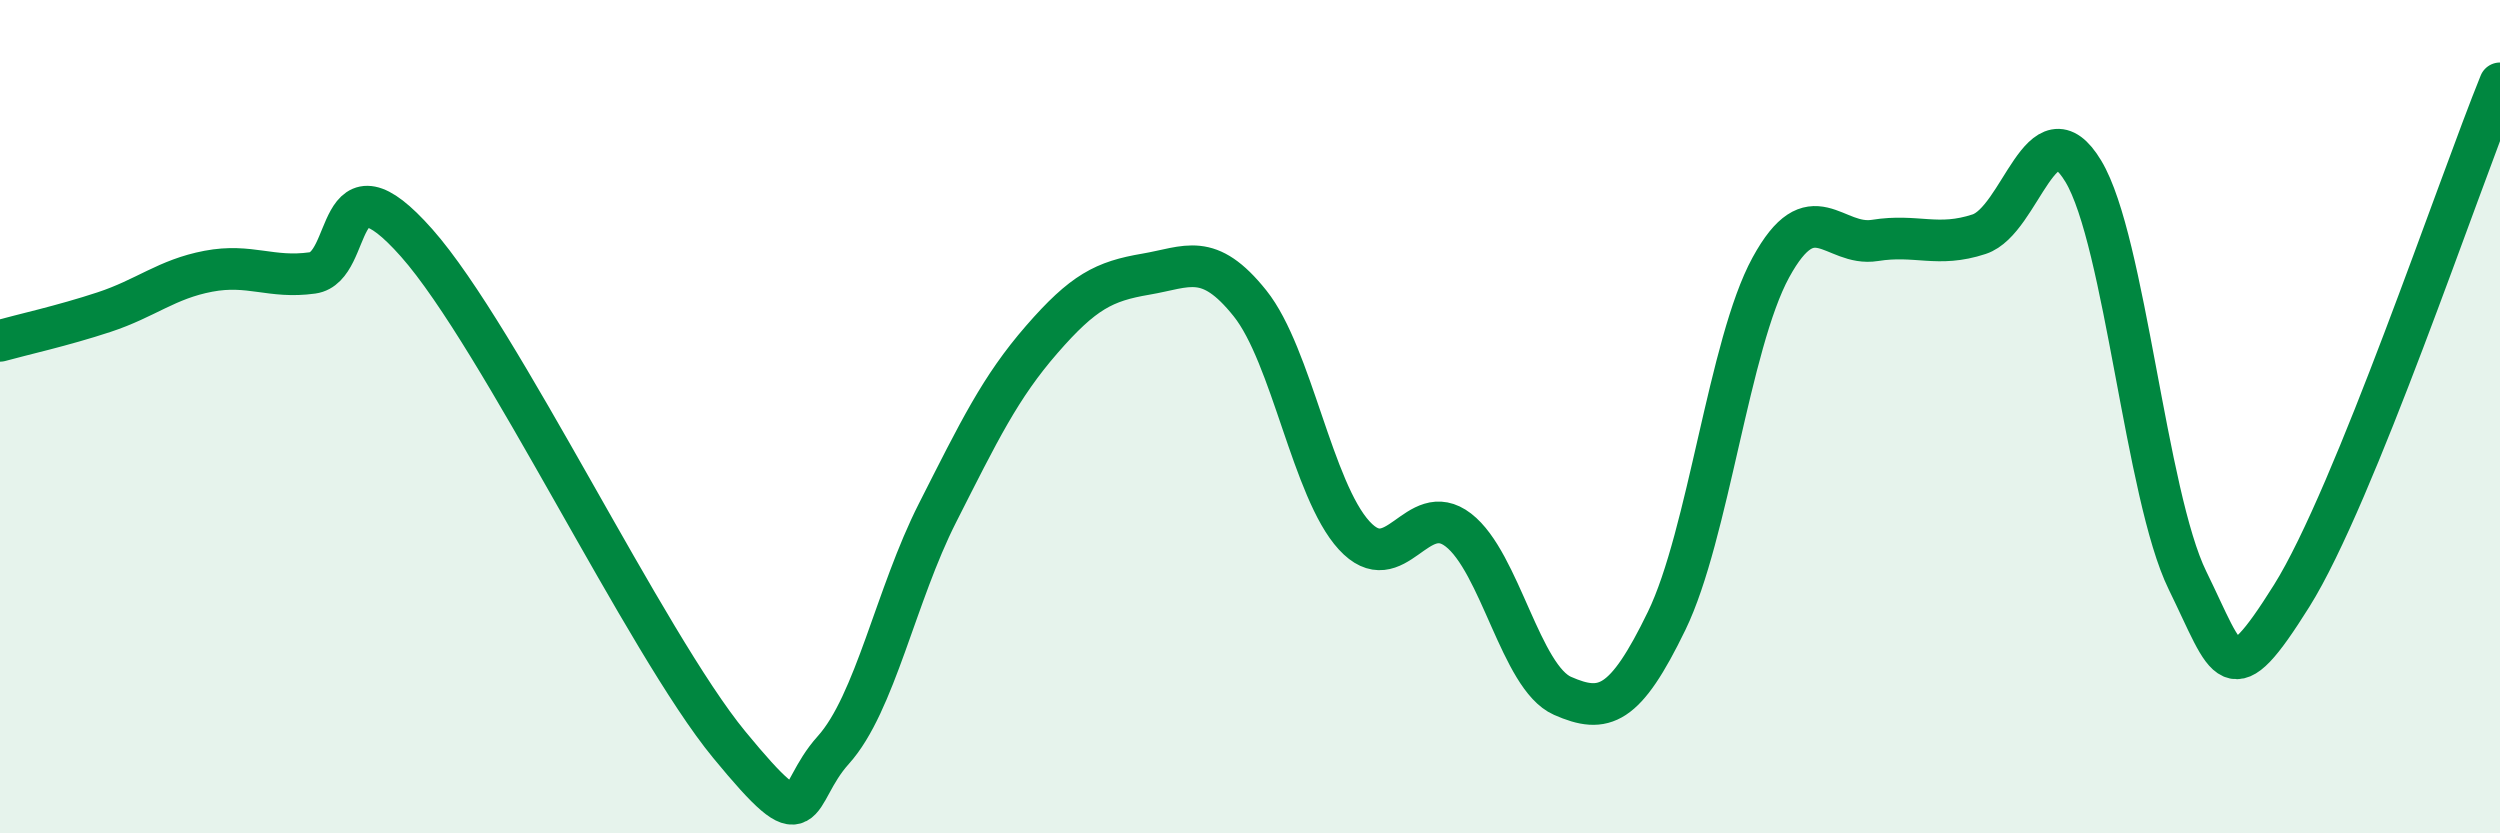
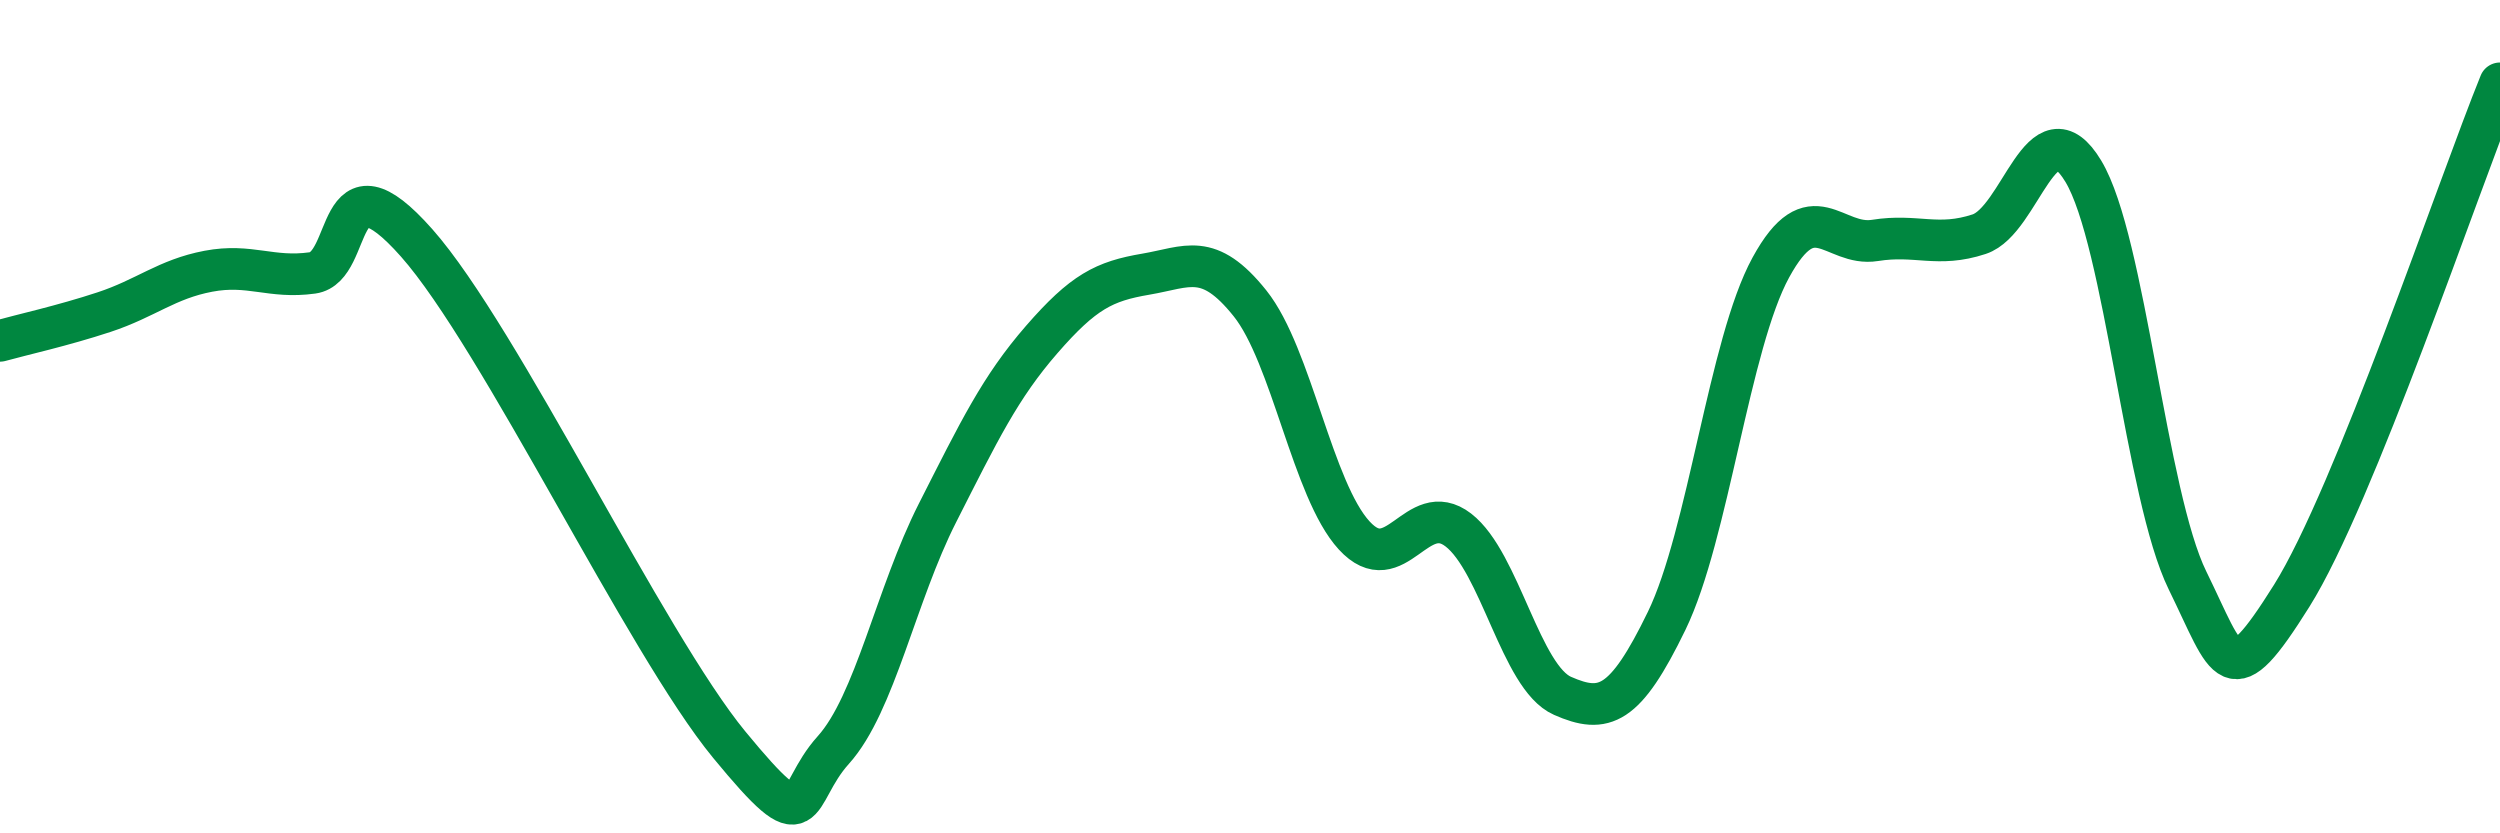
<svg xmlns="http://www.w3.org/2000/svg" width="60" height="20" viewBox="0 0 60 20">
-   <path d="M 0,8.18 C 0.5,8.04 1.5,7.82 2.5,7.49 C 3.5,7.16 4,6.7 5,6.51 C 6,6.32 6.5,6.69 7.5,6.55 C 8.5,6.41 8,3.57 10,5.83 C 12,8.09 15.5,15.44 17.5,17.87 C 19.5,20.3 19,19.11 20,18 C 21,16.89 21.5,14.28 22.5,12.31 C 23.5,10.34 24,9.3 25,8.15 C 26,7 26.5,6.75 27.5,6.58 C 28.5,6.41 29,6.03 30,7.28 C 31,8.53 31.5,11.76 32.5,12.85 C 33.5,13.94 34,11.95 35,12.72 C 36,13.49 36.5,16.26 37.5,16.7 C 38.5,17.14 39,16.96 40,14.9 C 41,12.84 41.5,8.25 42.5,6.42 C 43.5,4.59 44,5.93 45,5.77 C 46,5.61 46.5,5.95 47.5,5.62 C 48.5,5.29 49,2.45 50,4.11 C 51,5.77 51.5,11.89 52.5,13.93 C 53.5,15.97 53.5,16.69 55,14.3 C 56.5,11.91 59,4.46 60,2L60 20L0 20Z" fill="#008740" opacity="0.1" stroke-linecap="round" stroke-linejoin="round" />
  <path d="M 0,8.18 C 0.5,8.04 1.5,7.82 2.5,7.49 C 3.5,7.16 4,6.7 5,6.51 C 6,6.32 6.5,6.69 7.5,6.55 C 8.5,6.41 8,3.57 10,5.83 C 12,8.09 15.5,15.44 17.5,17.87 C 19.5,20.3 19,19.11 20,18 C 21,16.89 21.5,14.28 22.5,12.31 C 23.5,10.34 24,9.3 25,8.15 C 26,7 26.5,6.75 27.5,6.58 C 28.5,6.41 29,6.03 30,7.28 C 31,8.53 31.5,11.76 32.5,12.85 C 33.5,13.94 34,11.95 35,12.72 C 36,13.49 36.5,16.26 37.5,16.7 C 38.5,17.14 39,16.96 40,14.9 C 41,12.84 41.5,8.25 42.5,6.42 C 43.5,4.59 44,5.93 45,5.77 C 46,5.61 46.5,5.95 47.5,5.62 C 48.5,5.29 49,2.45 50,4.11 C 51,5.77 51.5,11.89 52.5,13.93 C 53.5,15.97 53.5,16.69 55,14.3 C 56.5,11.91 59,4.46 60,2" stroke="#008740" stroke-width="1" fill="none" stroke-linecap="round" stroke-linejoin="round" />
</svg>